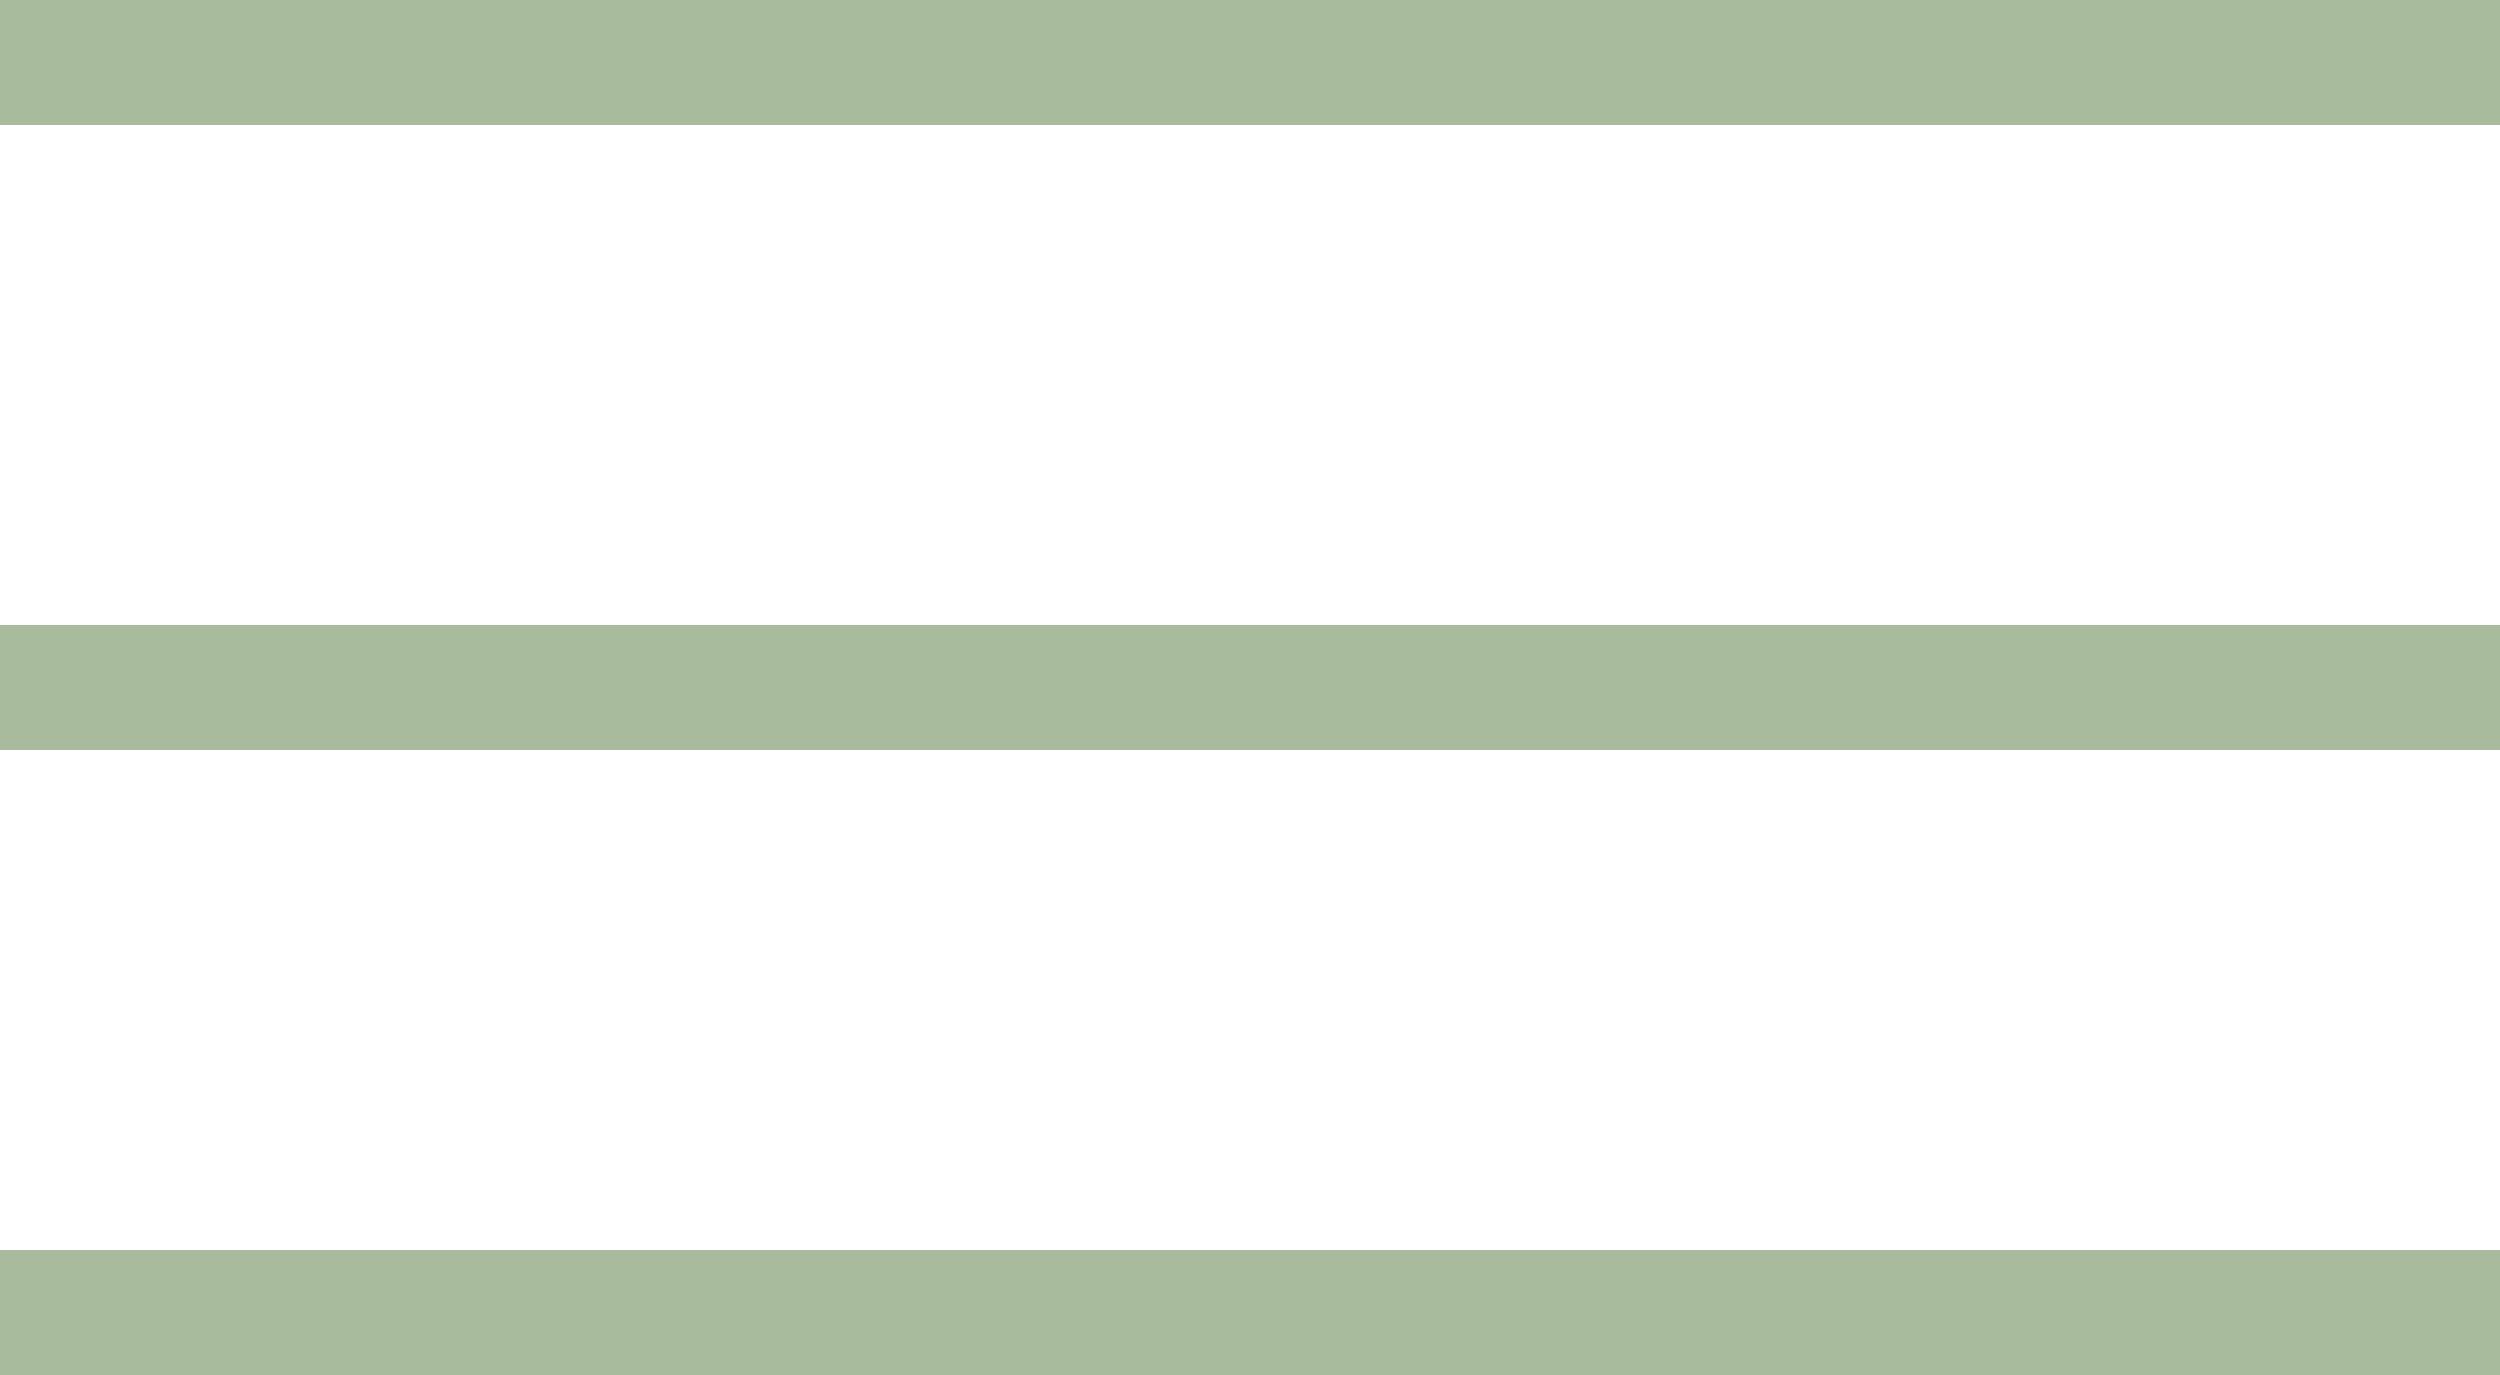
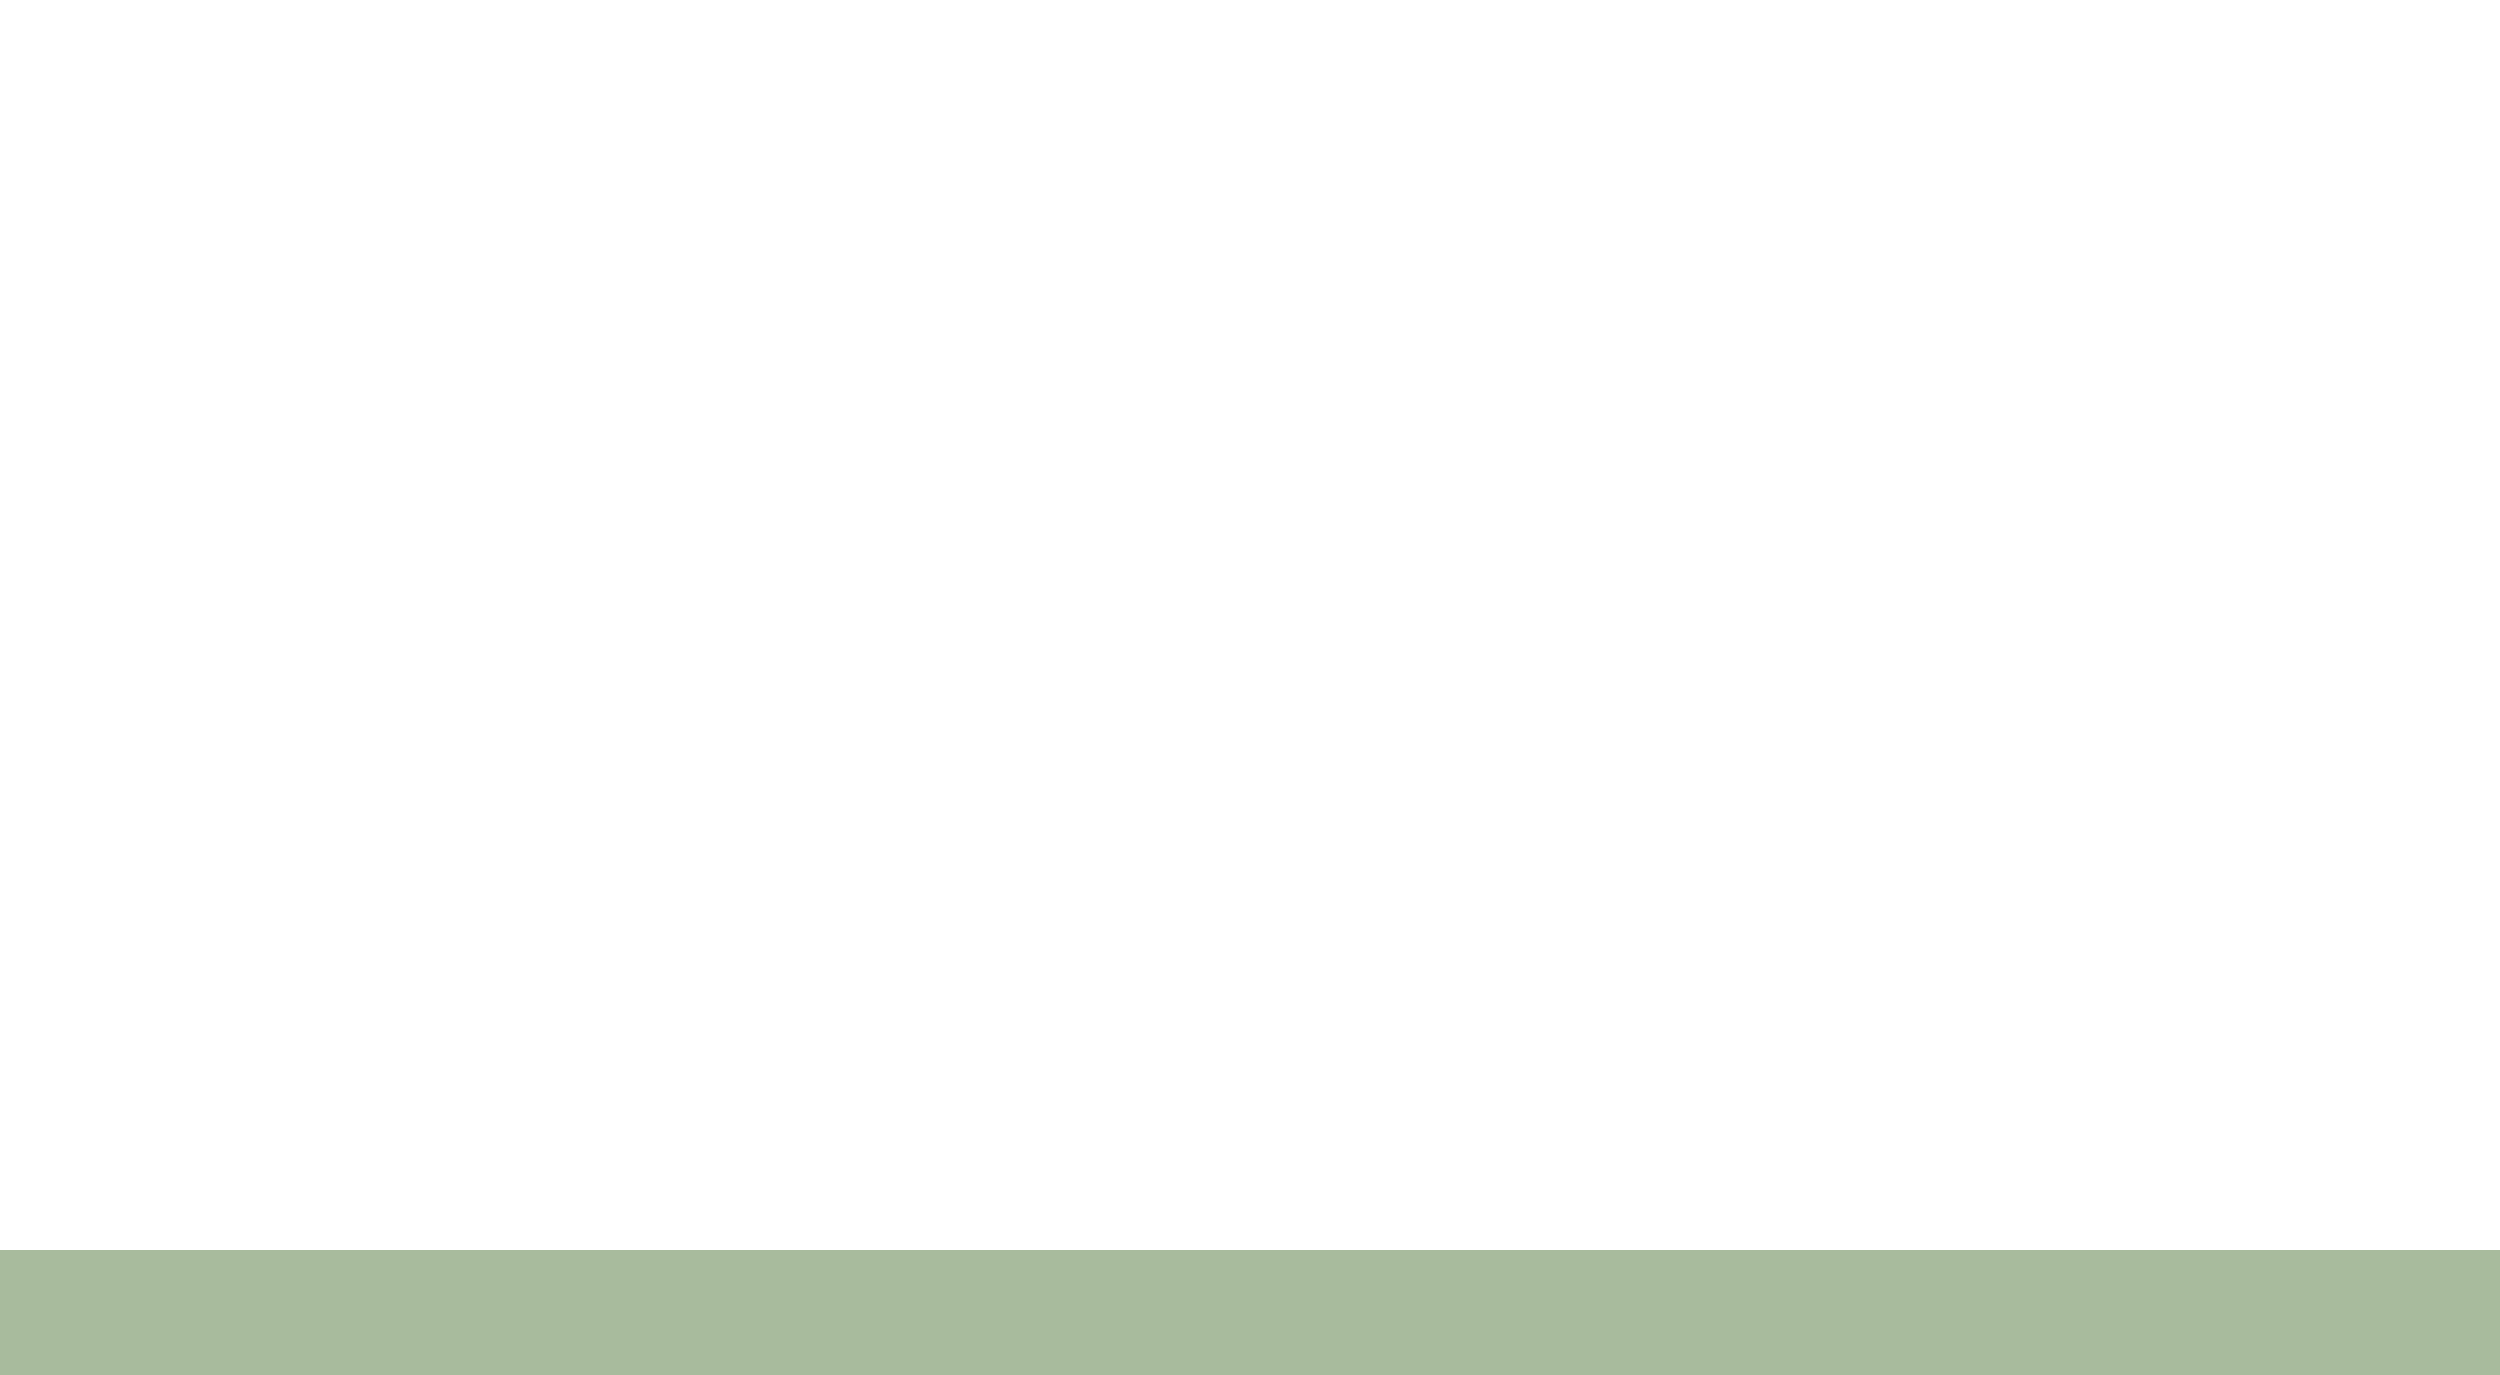
<svg xmlns="http://www.w3.org/2000/svg" width="40" height="22" viewBox="0 0 40 22" fill="none">
-   <rect width="40" height="2" fill="#A8BB9D" />
-   <rect y="10" width="40" height="2" fill="#A8BB9D" />
  <rect y="20" width="40" height="2" fill="#A8BB9D" />
</svg>